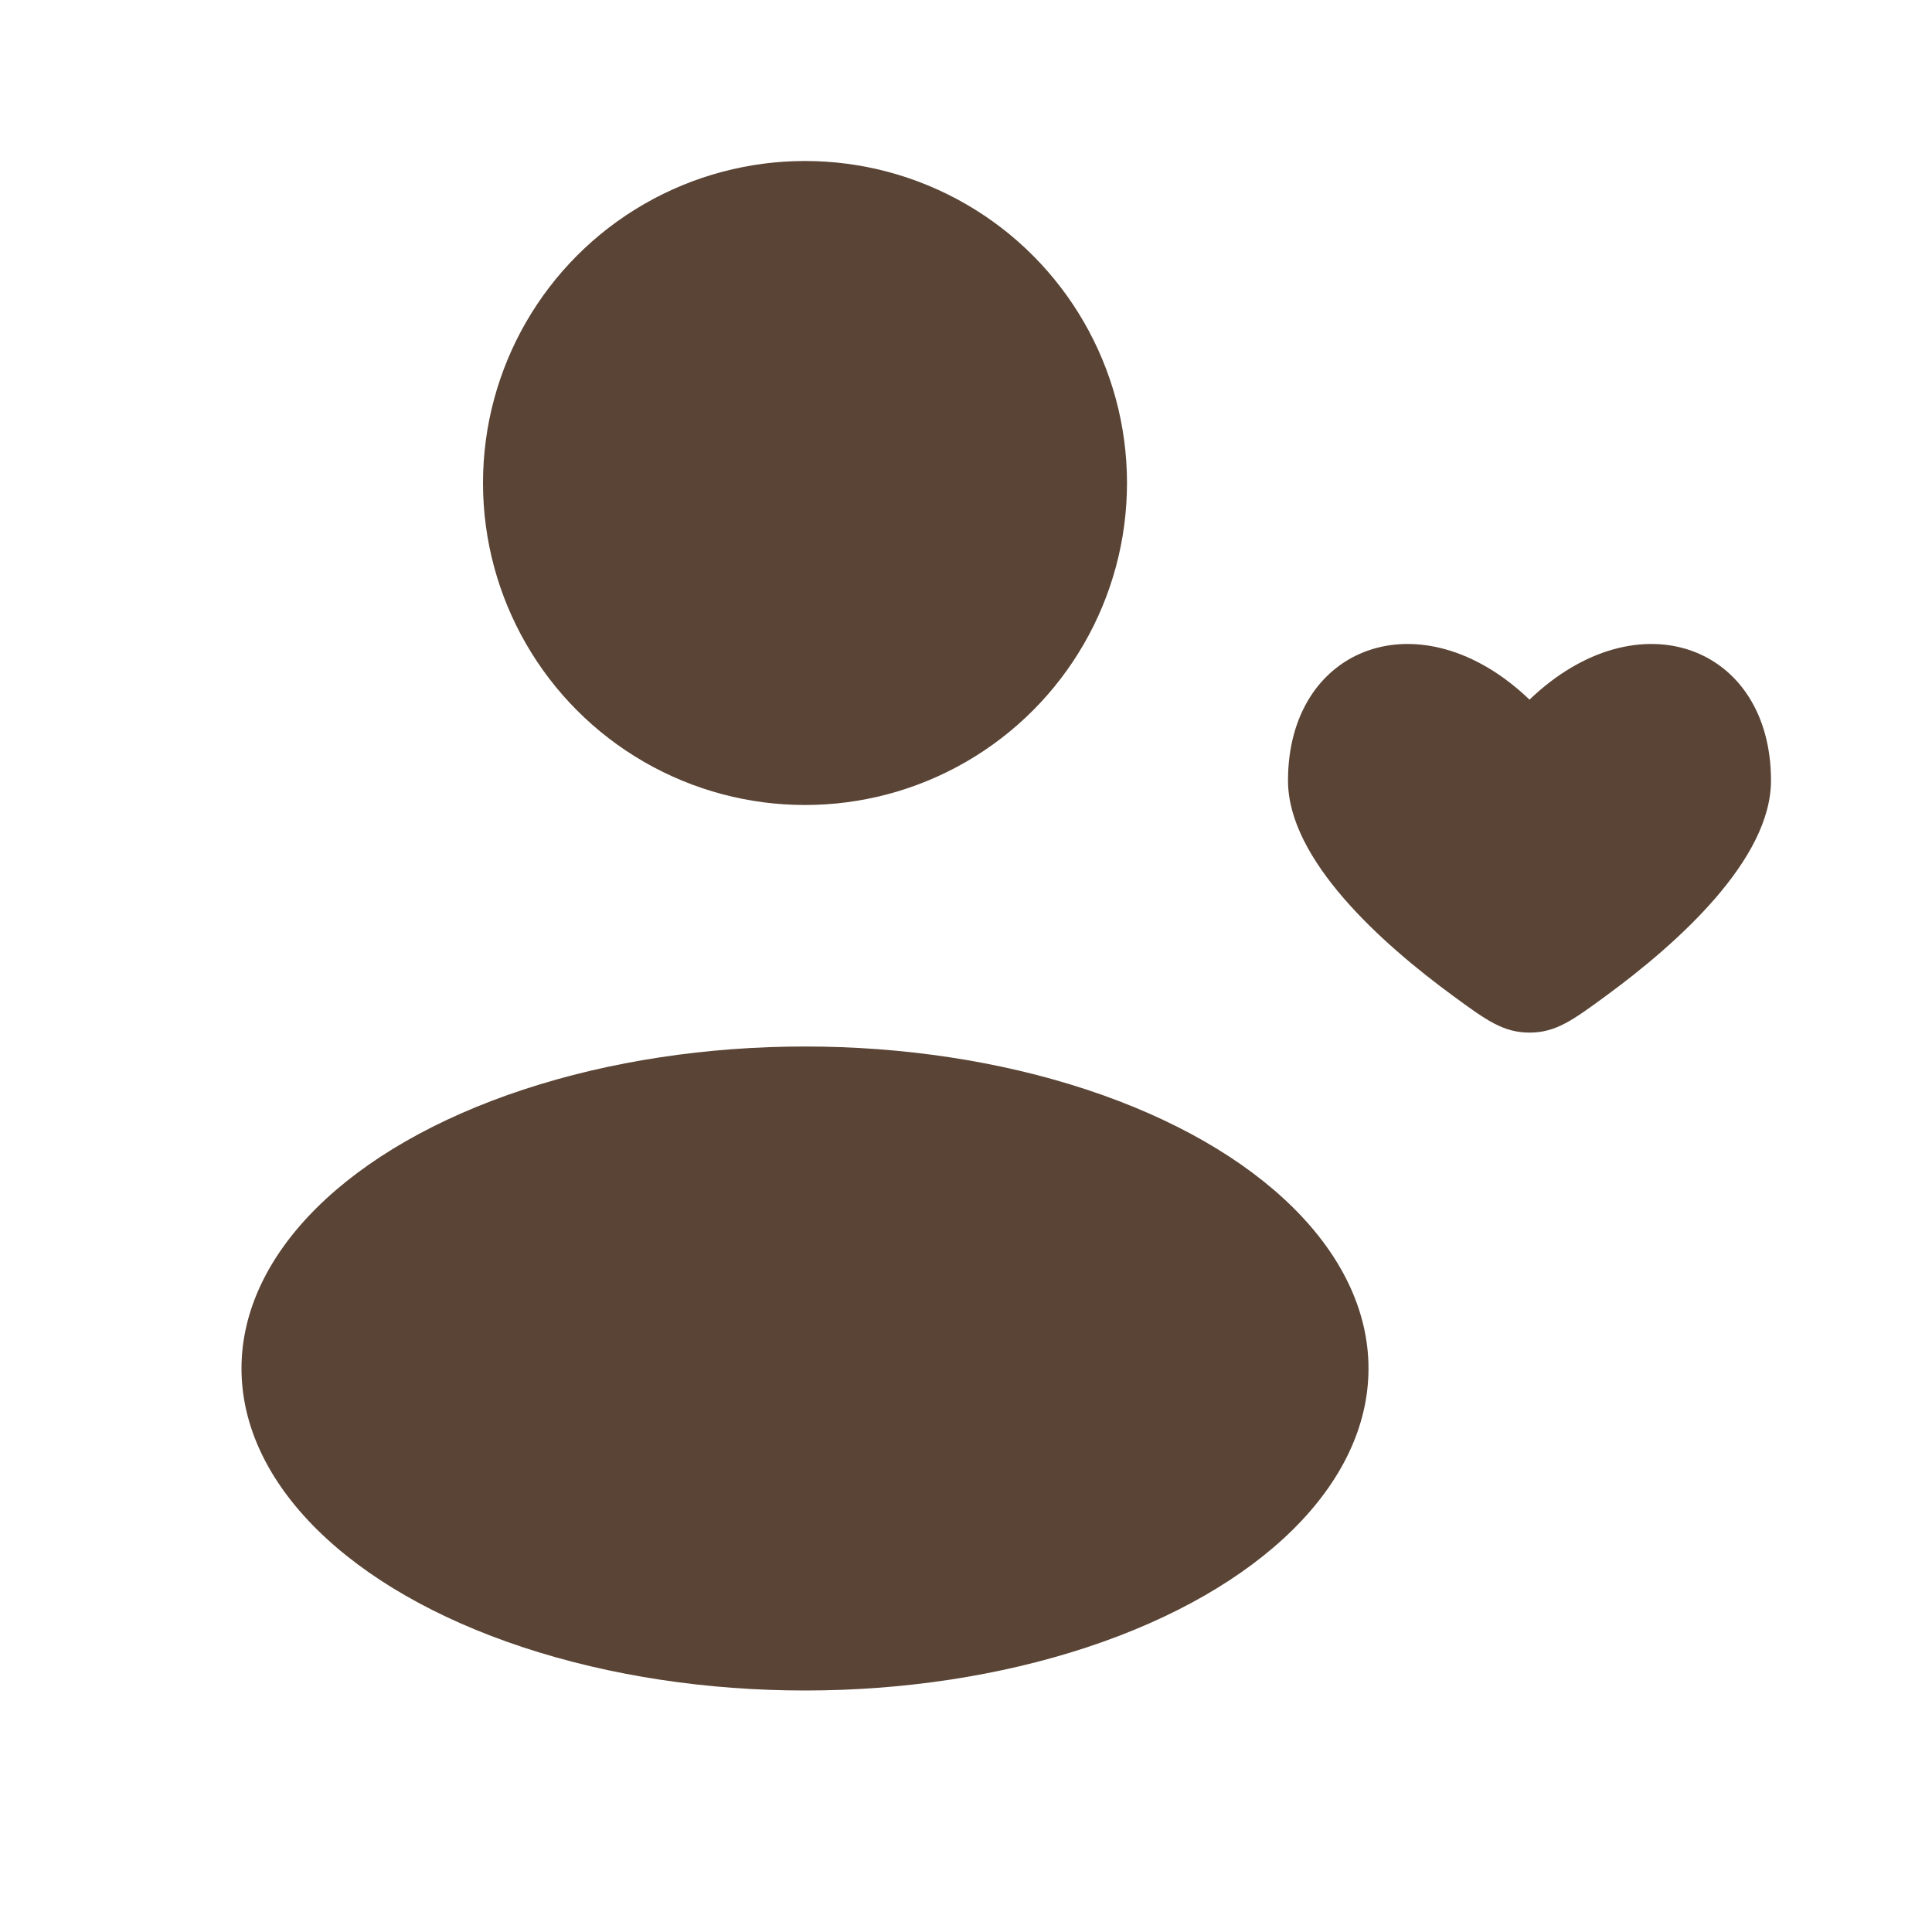
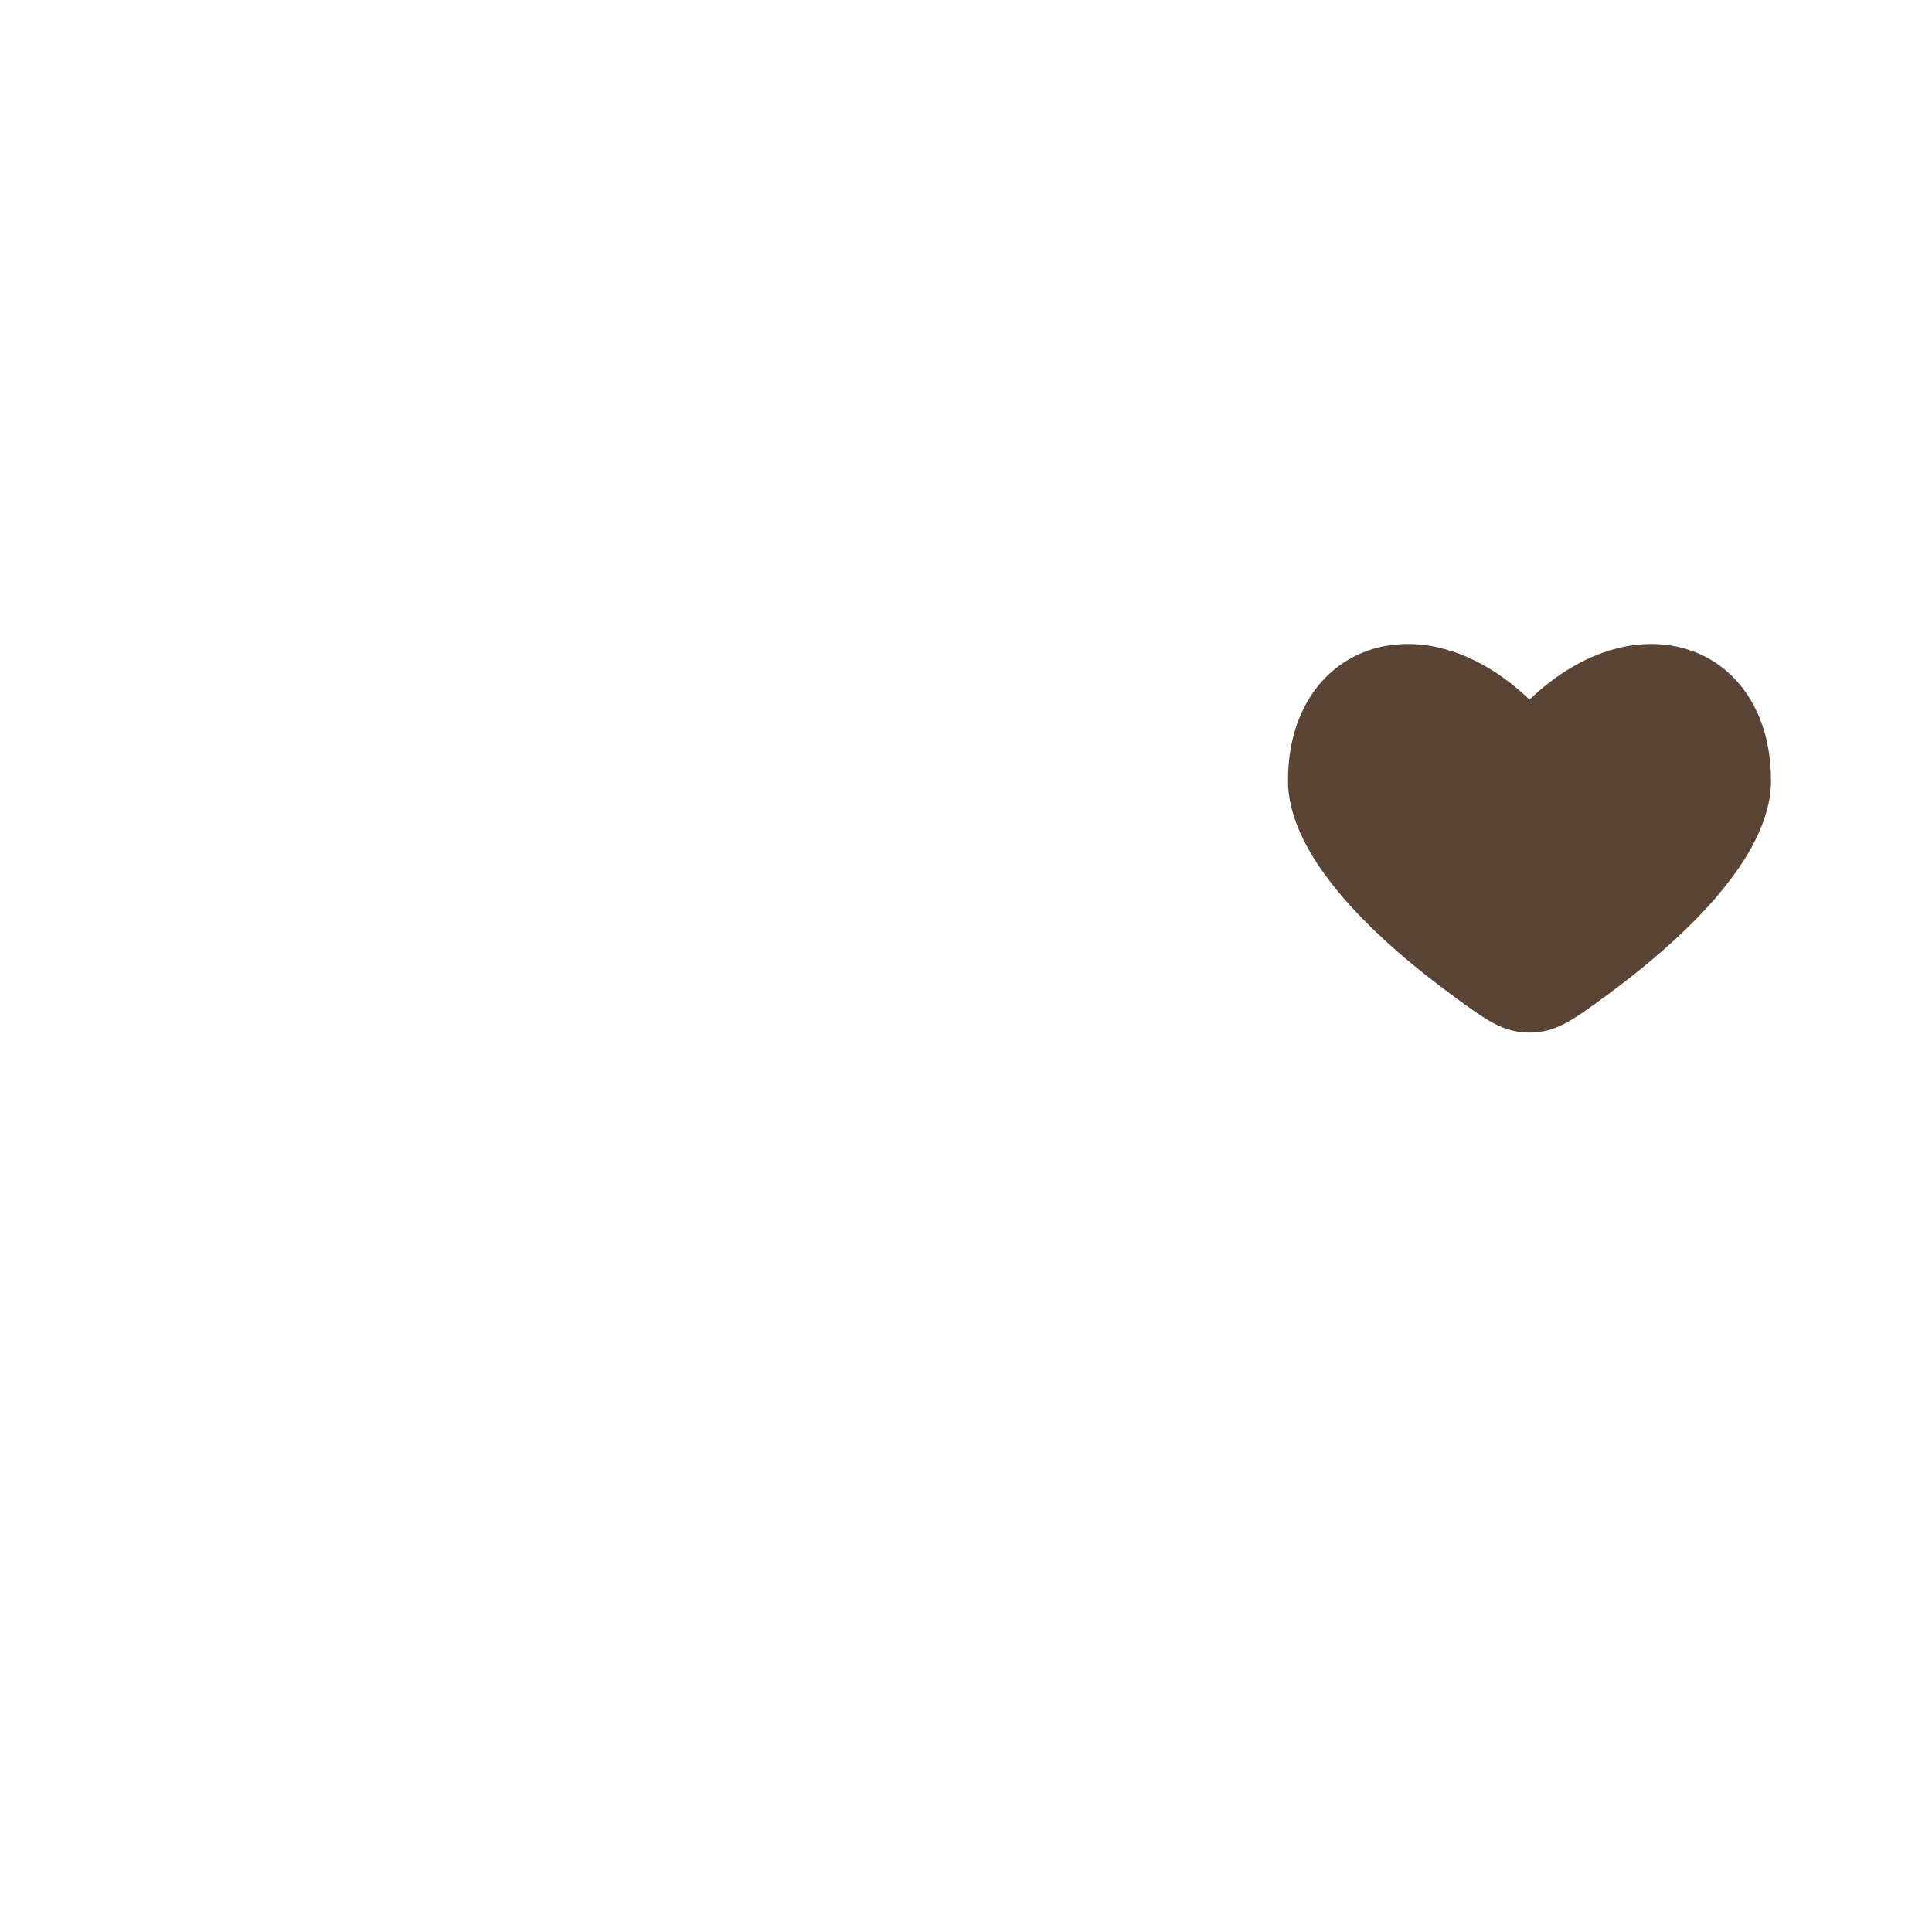
<svg xmlns="http://www.w3.org/2000/svg" width="30" height="30" viewBox="0 0 30 30" fill="none">
-   <circle cx="12.5" cy="7.5" r="5" fill="#5A4435" />
-   <ellipse cx="12.5" cy="21.25" rx="8.75" ry="5" fill="#5A4435" />
  <path d="M20 12.121C20 13.351 21.456 14.652 22.554 15.457C23.078 15.842 23.341 16.034 23.75 16.034C24.159 16.034 24.422 15.842 24.946 15.457C26.044 14.652 27.5 13.351 27.5 12.121C27.5 10.029 25.437 9.248 23.75 10.864C22.063 9.248 20 10.029 20 12.121Z" fill="#5A4435" />
</svg>